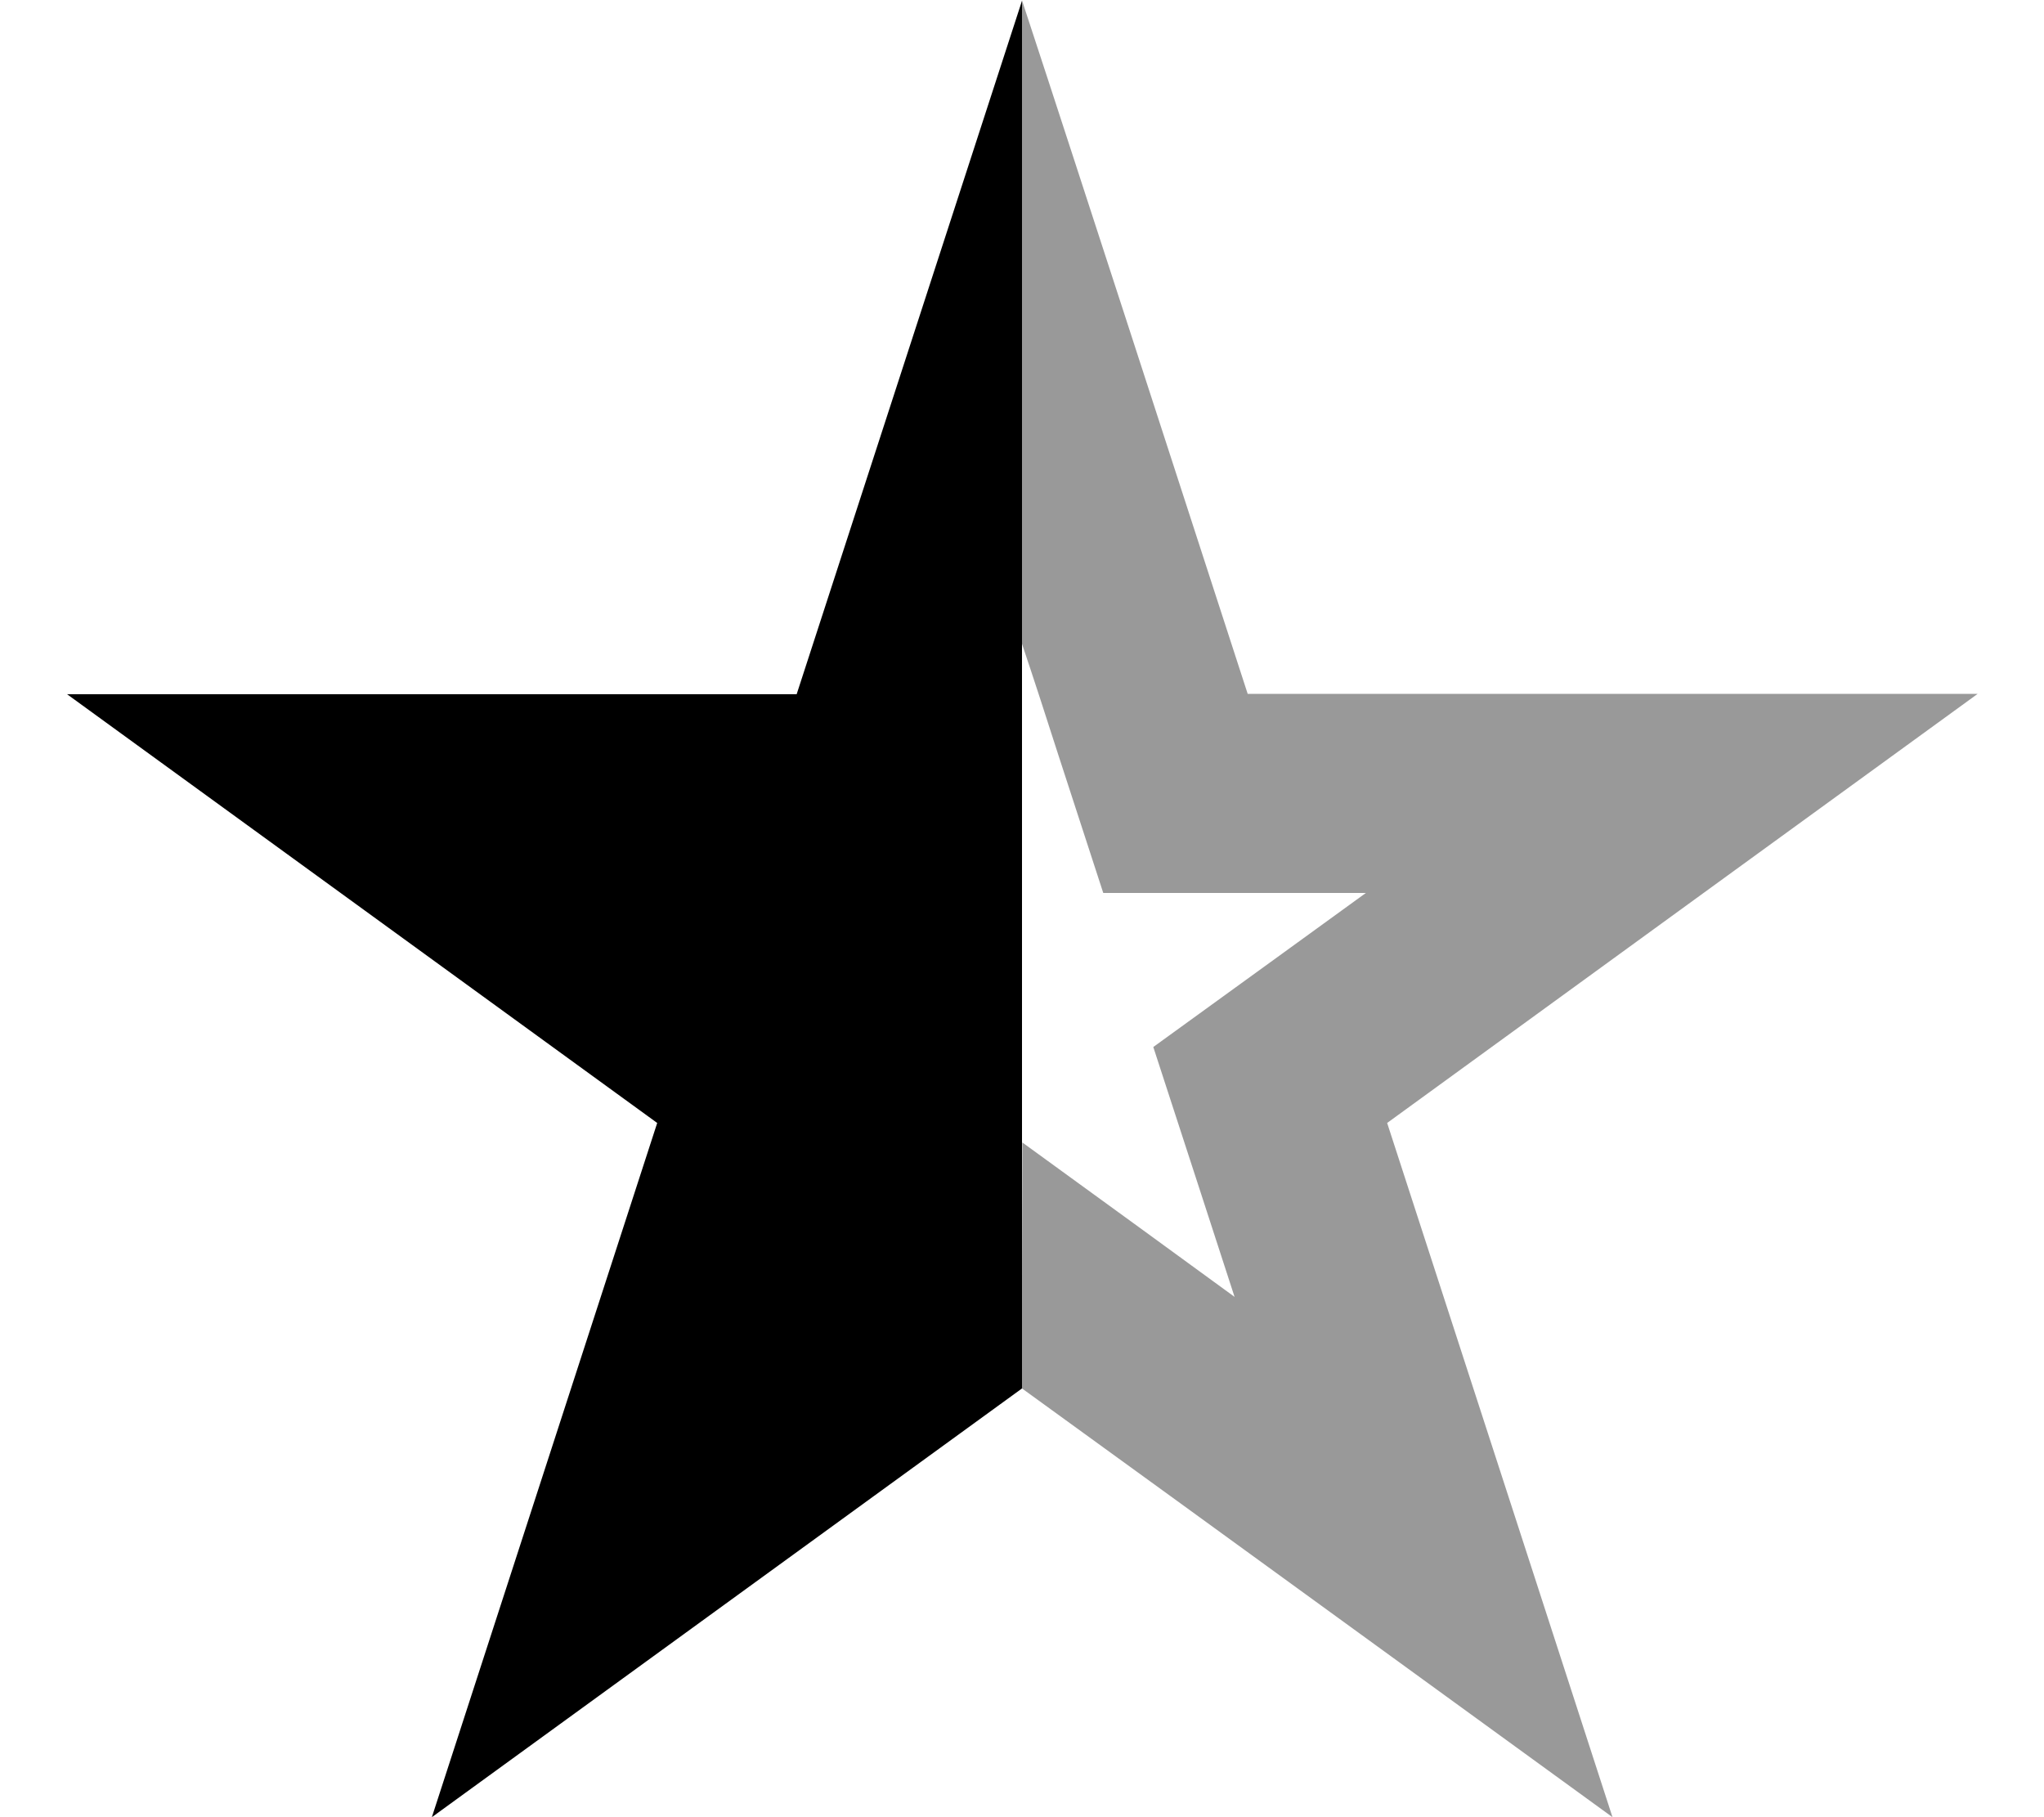
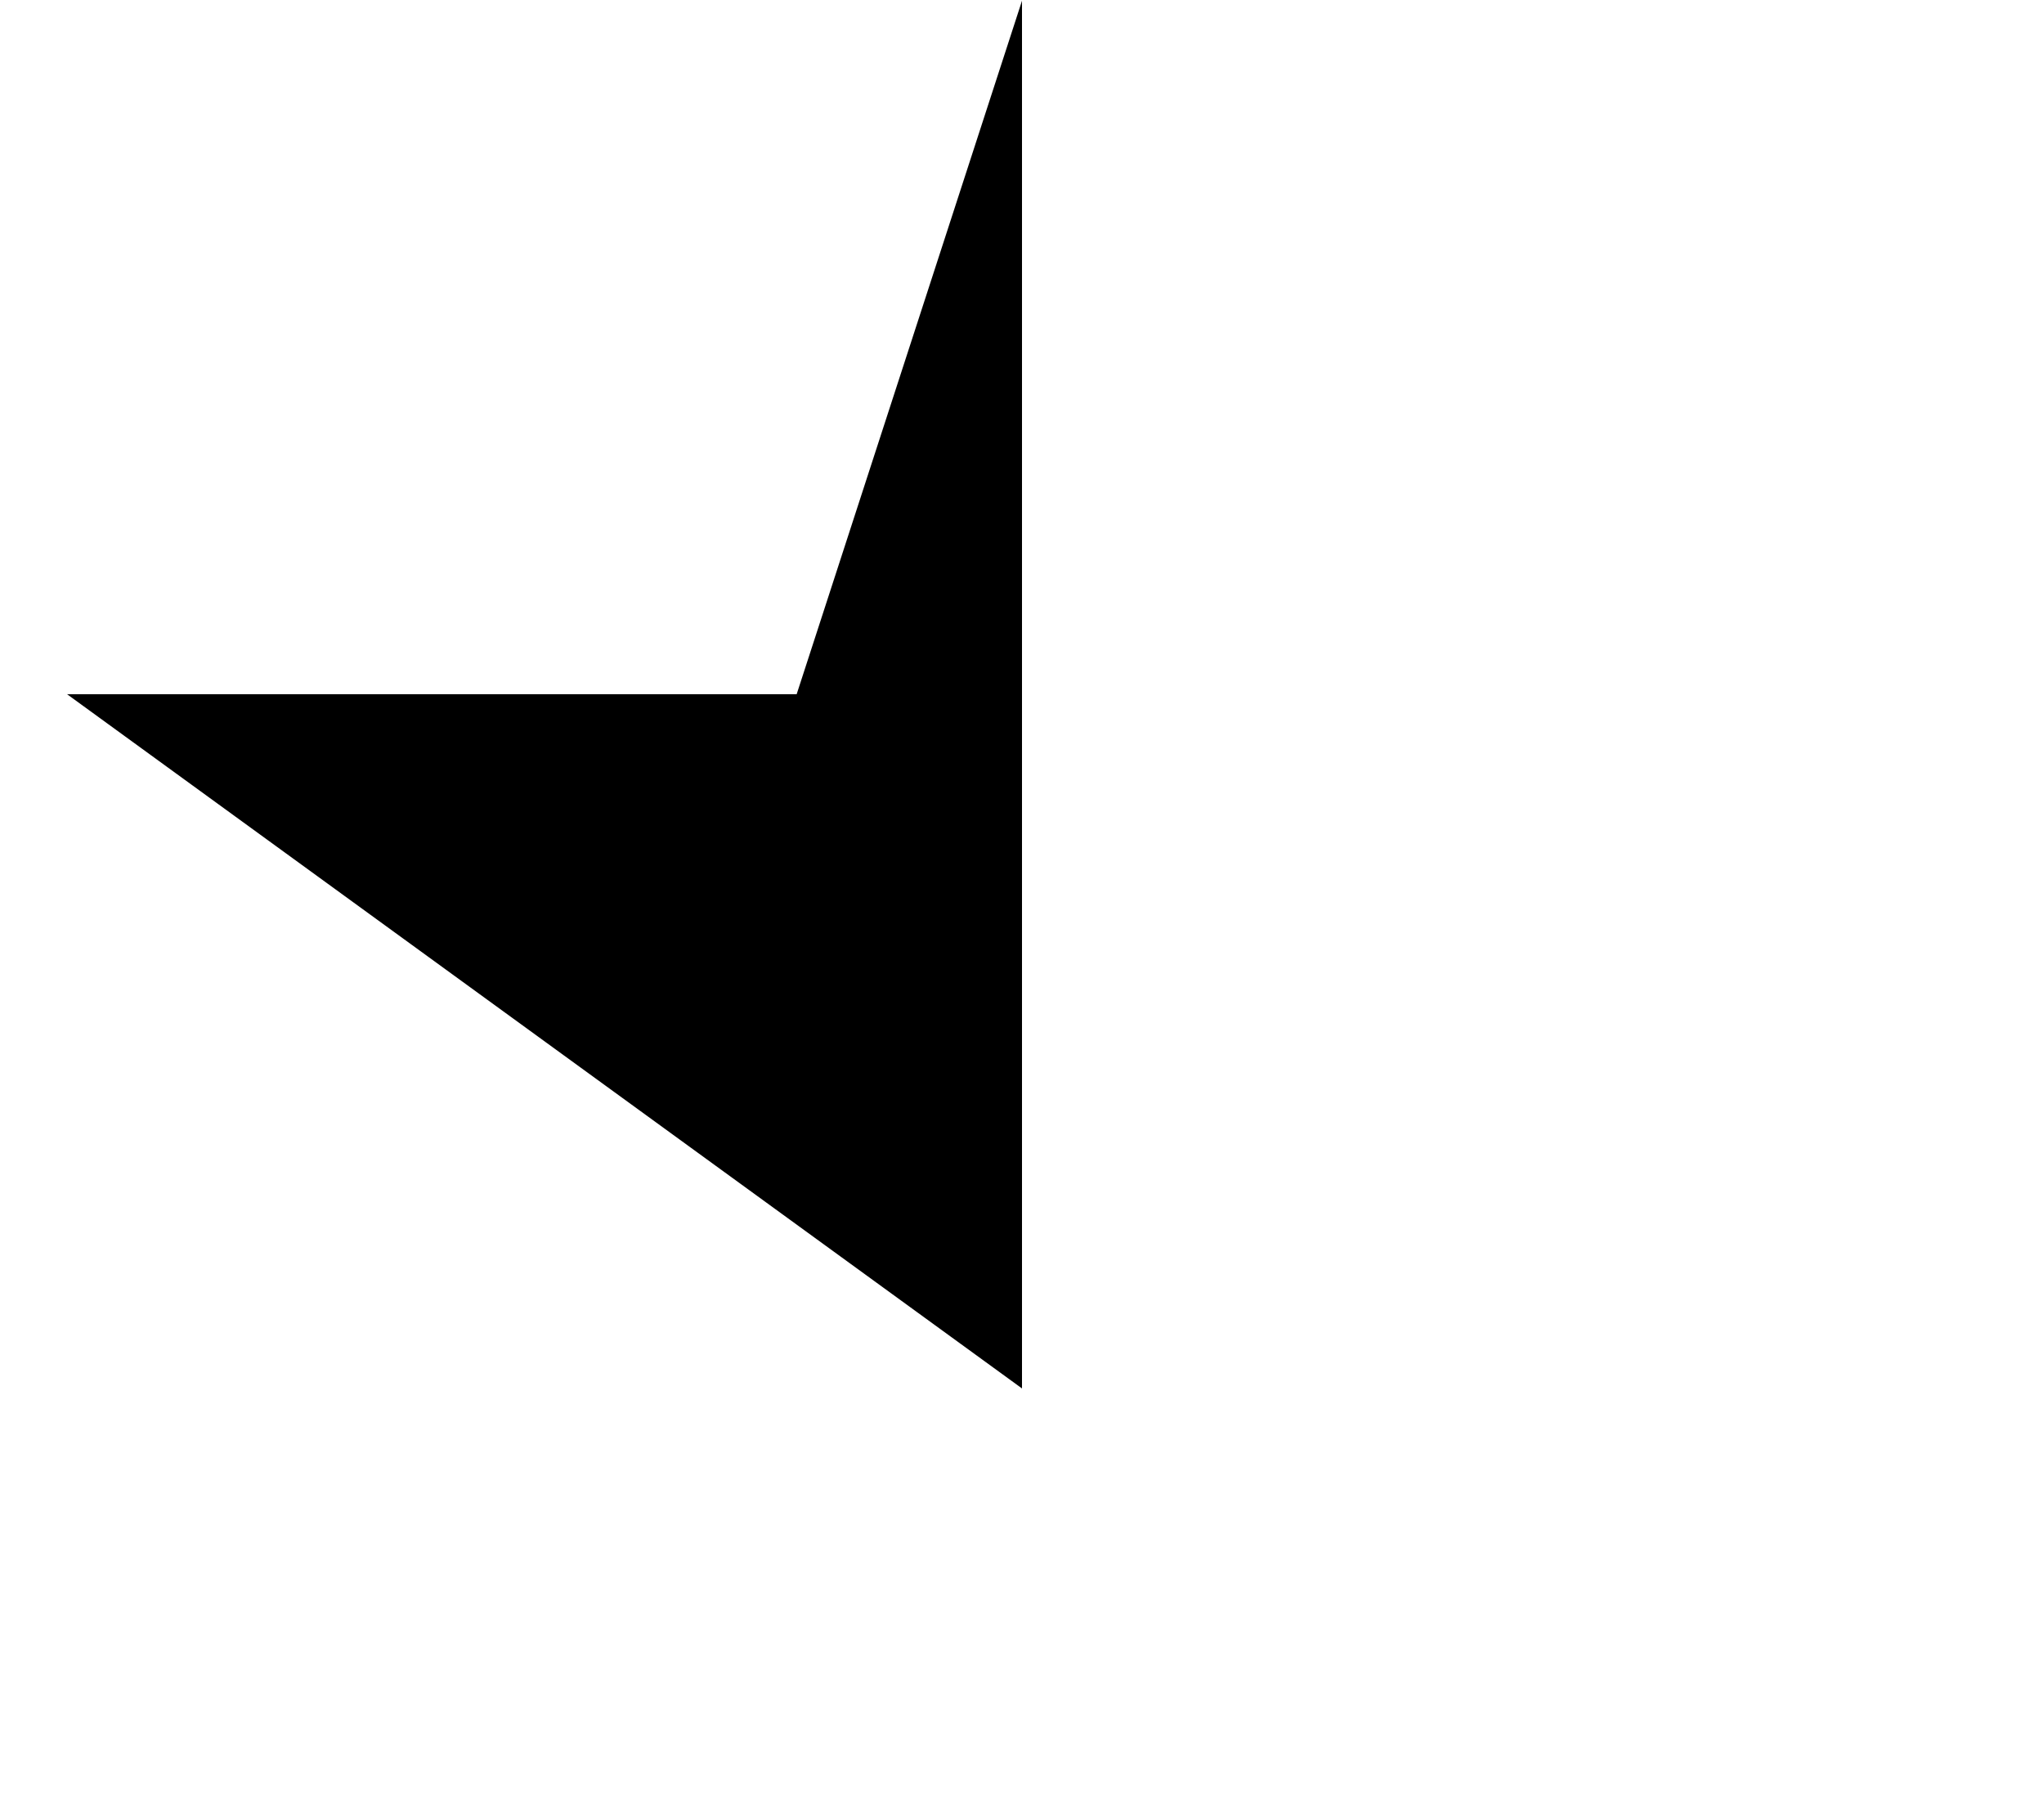
<svg xmlns="http://www.w3.org/2000/svg" viewBox="0 0 576 512">
  <defs>
    <style>.fa-secondary{opacity:.4}</style>
  </defs>
-   <path class="fa-secondary" d="M288 .1c0 60.5 0 120.9 0 181.3c3.5 10.4 6.9 20.9 10.3 31.5l12.6 38.7 40.7 0 33.3 0L358 271.1 325 295l12.6 38.7 10.3 31.7L321 345.8l-32.9-23.9c-.1 23.1-.1 46.2-.1 69.3c29.8 21.6 59.6 43.2 89.3 64.8l77.1 56L425 421.4l-34.1-105 89.3-64.9 77.1-56-95.3 0-110.4 0-34.1-105C307.7 60.4 297.9 30.2 288 .1z" />
-   <path class="fa-primary" d="M288 391.2l0-391L224.5 195.6l-205.6 0L185.2 316.4 121.7 512 288 391.2z" />
+   <path class="fa-primary" d="M288 391.2l0-391L224.5 195.6l-205.6 0z" />
</svg>